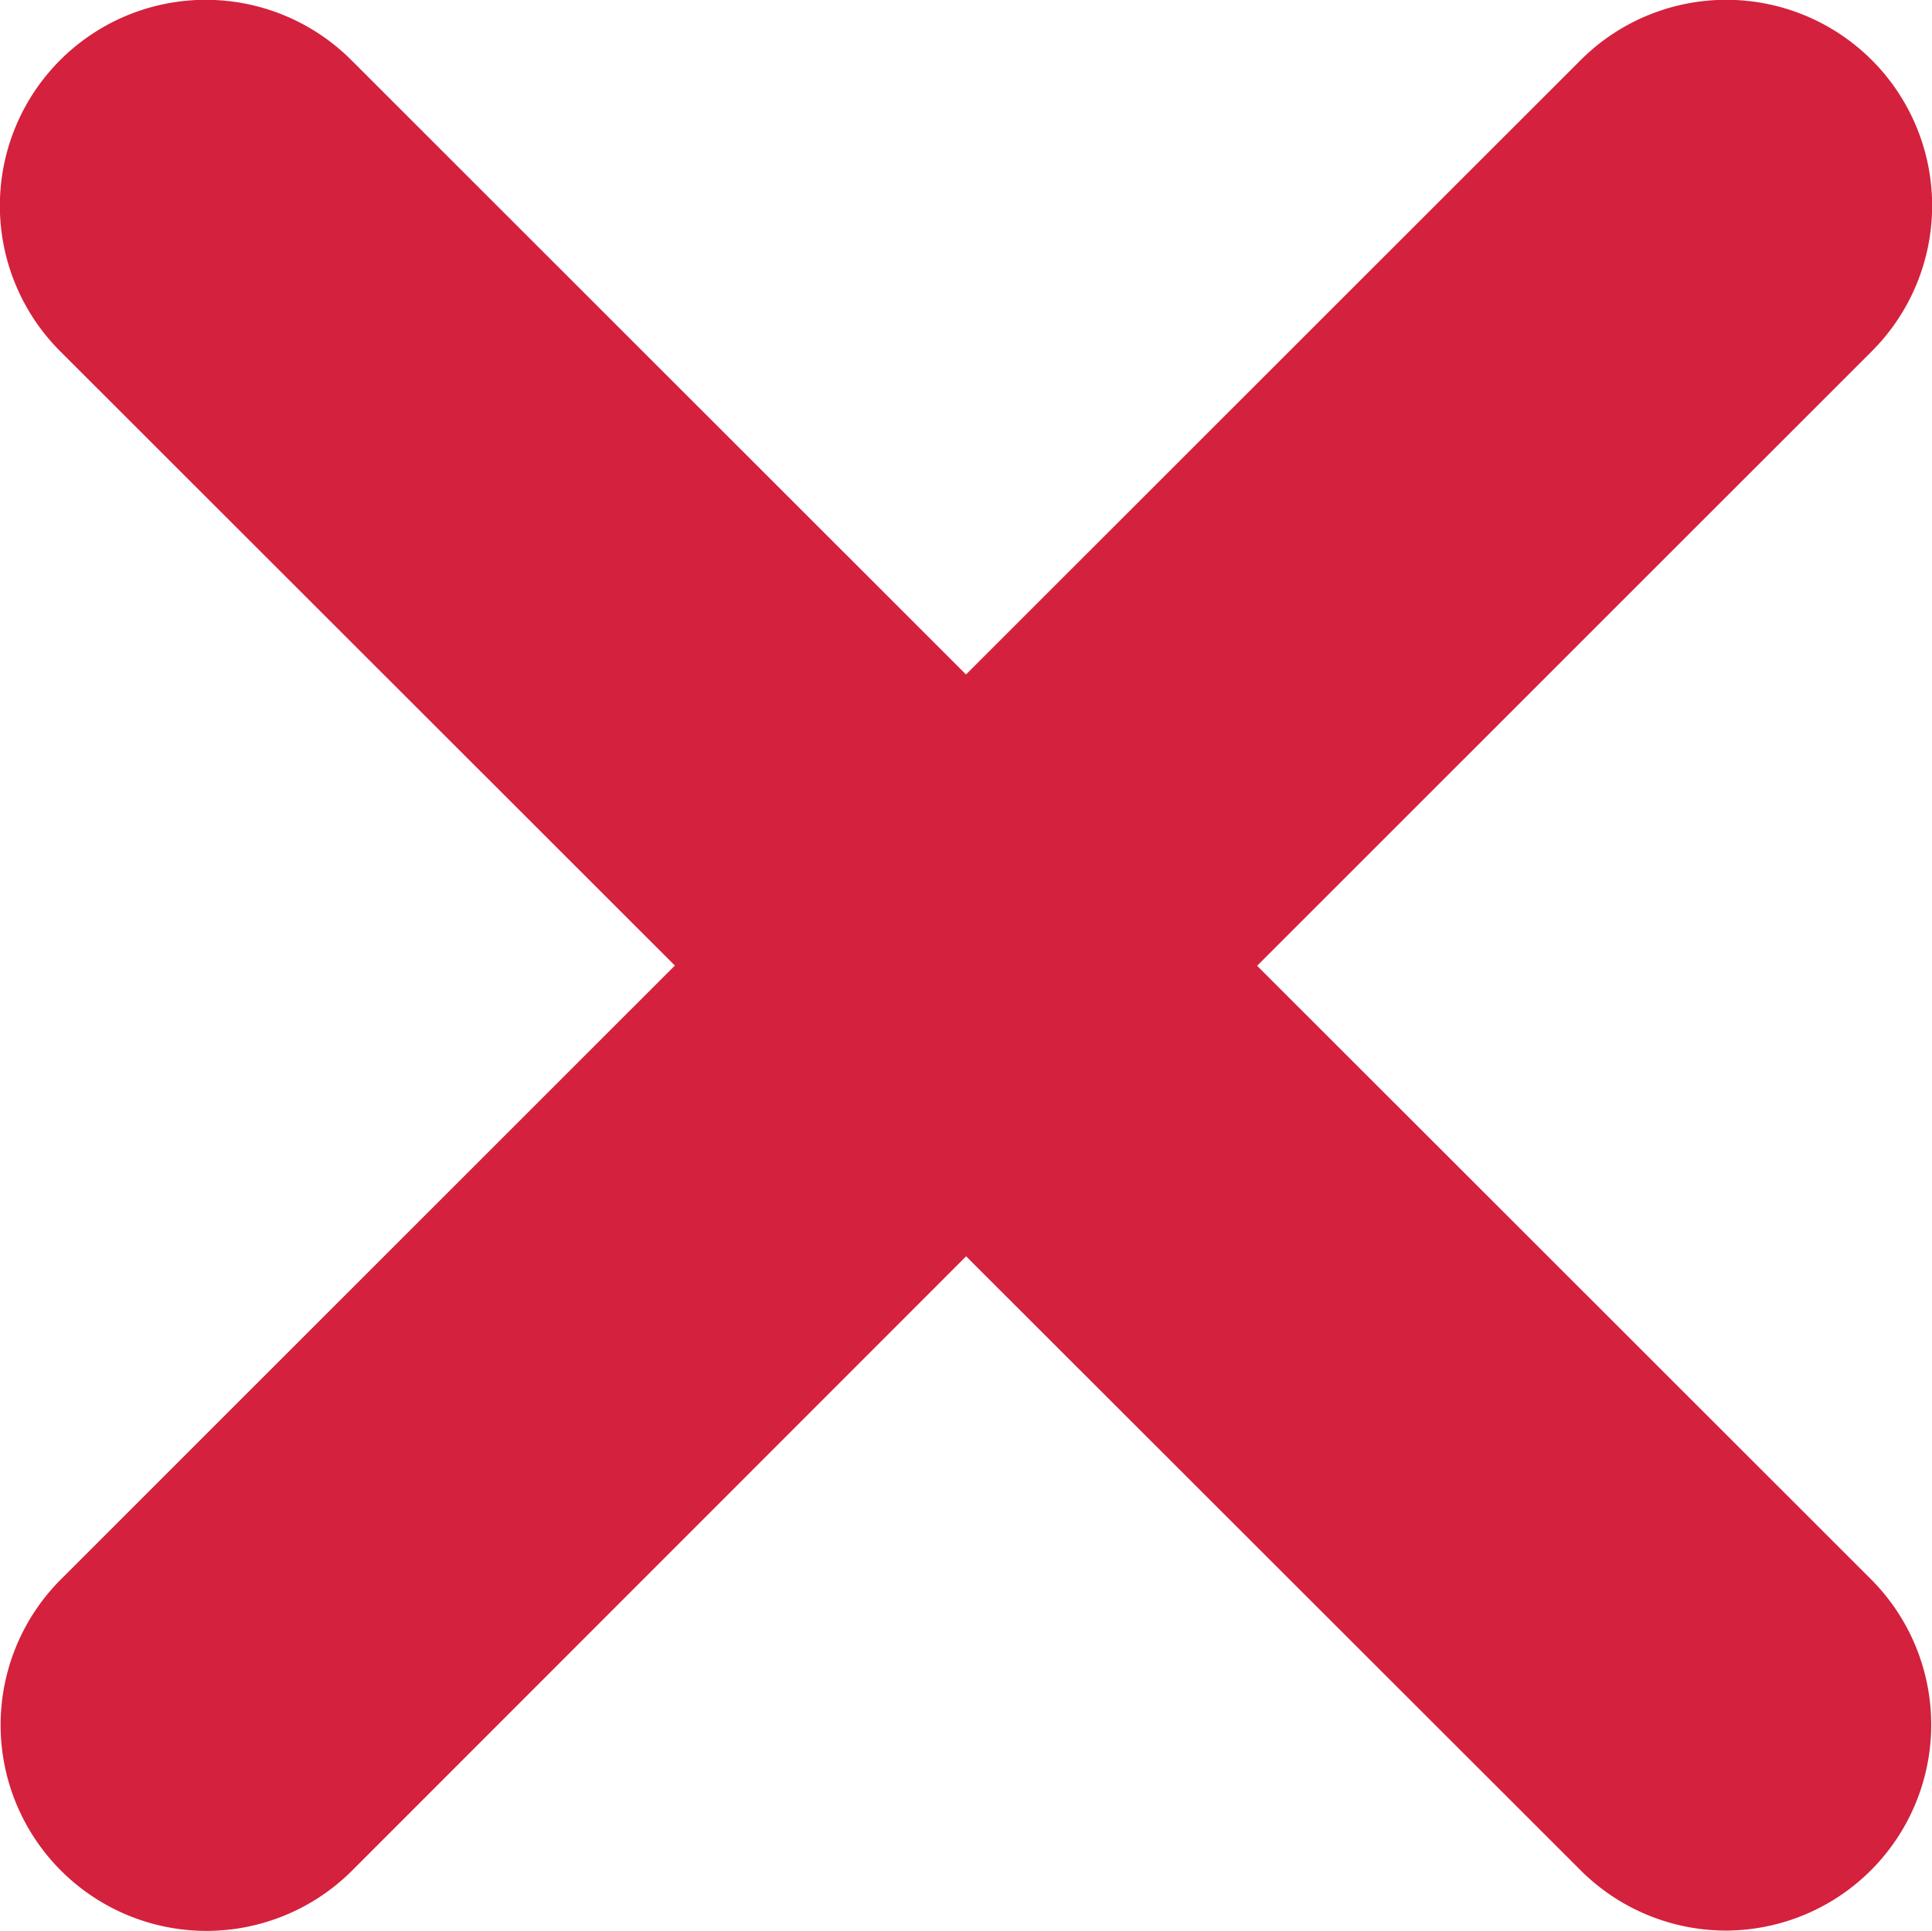
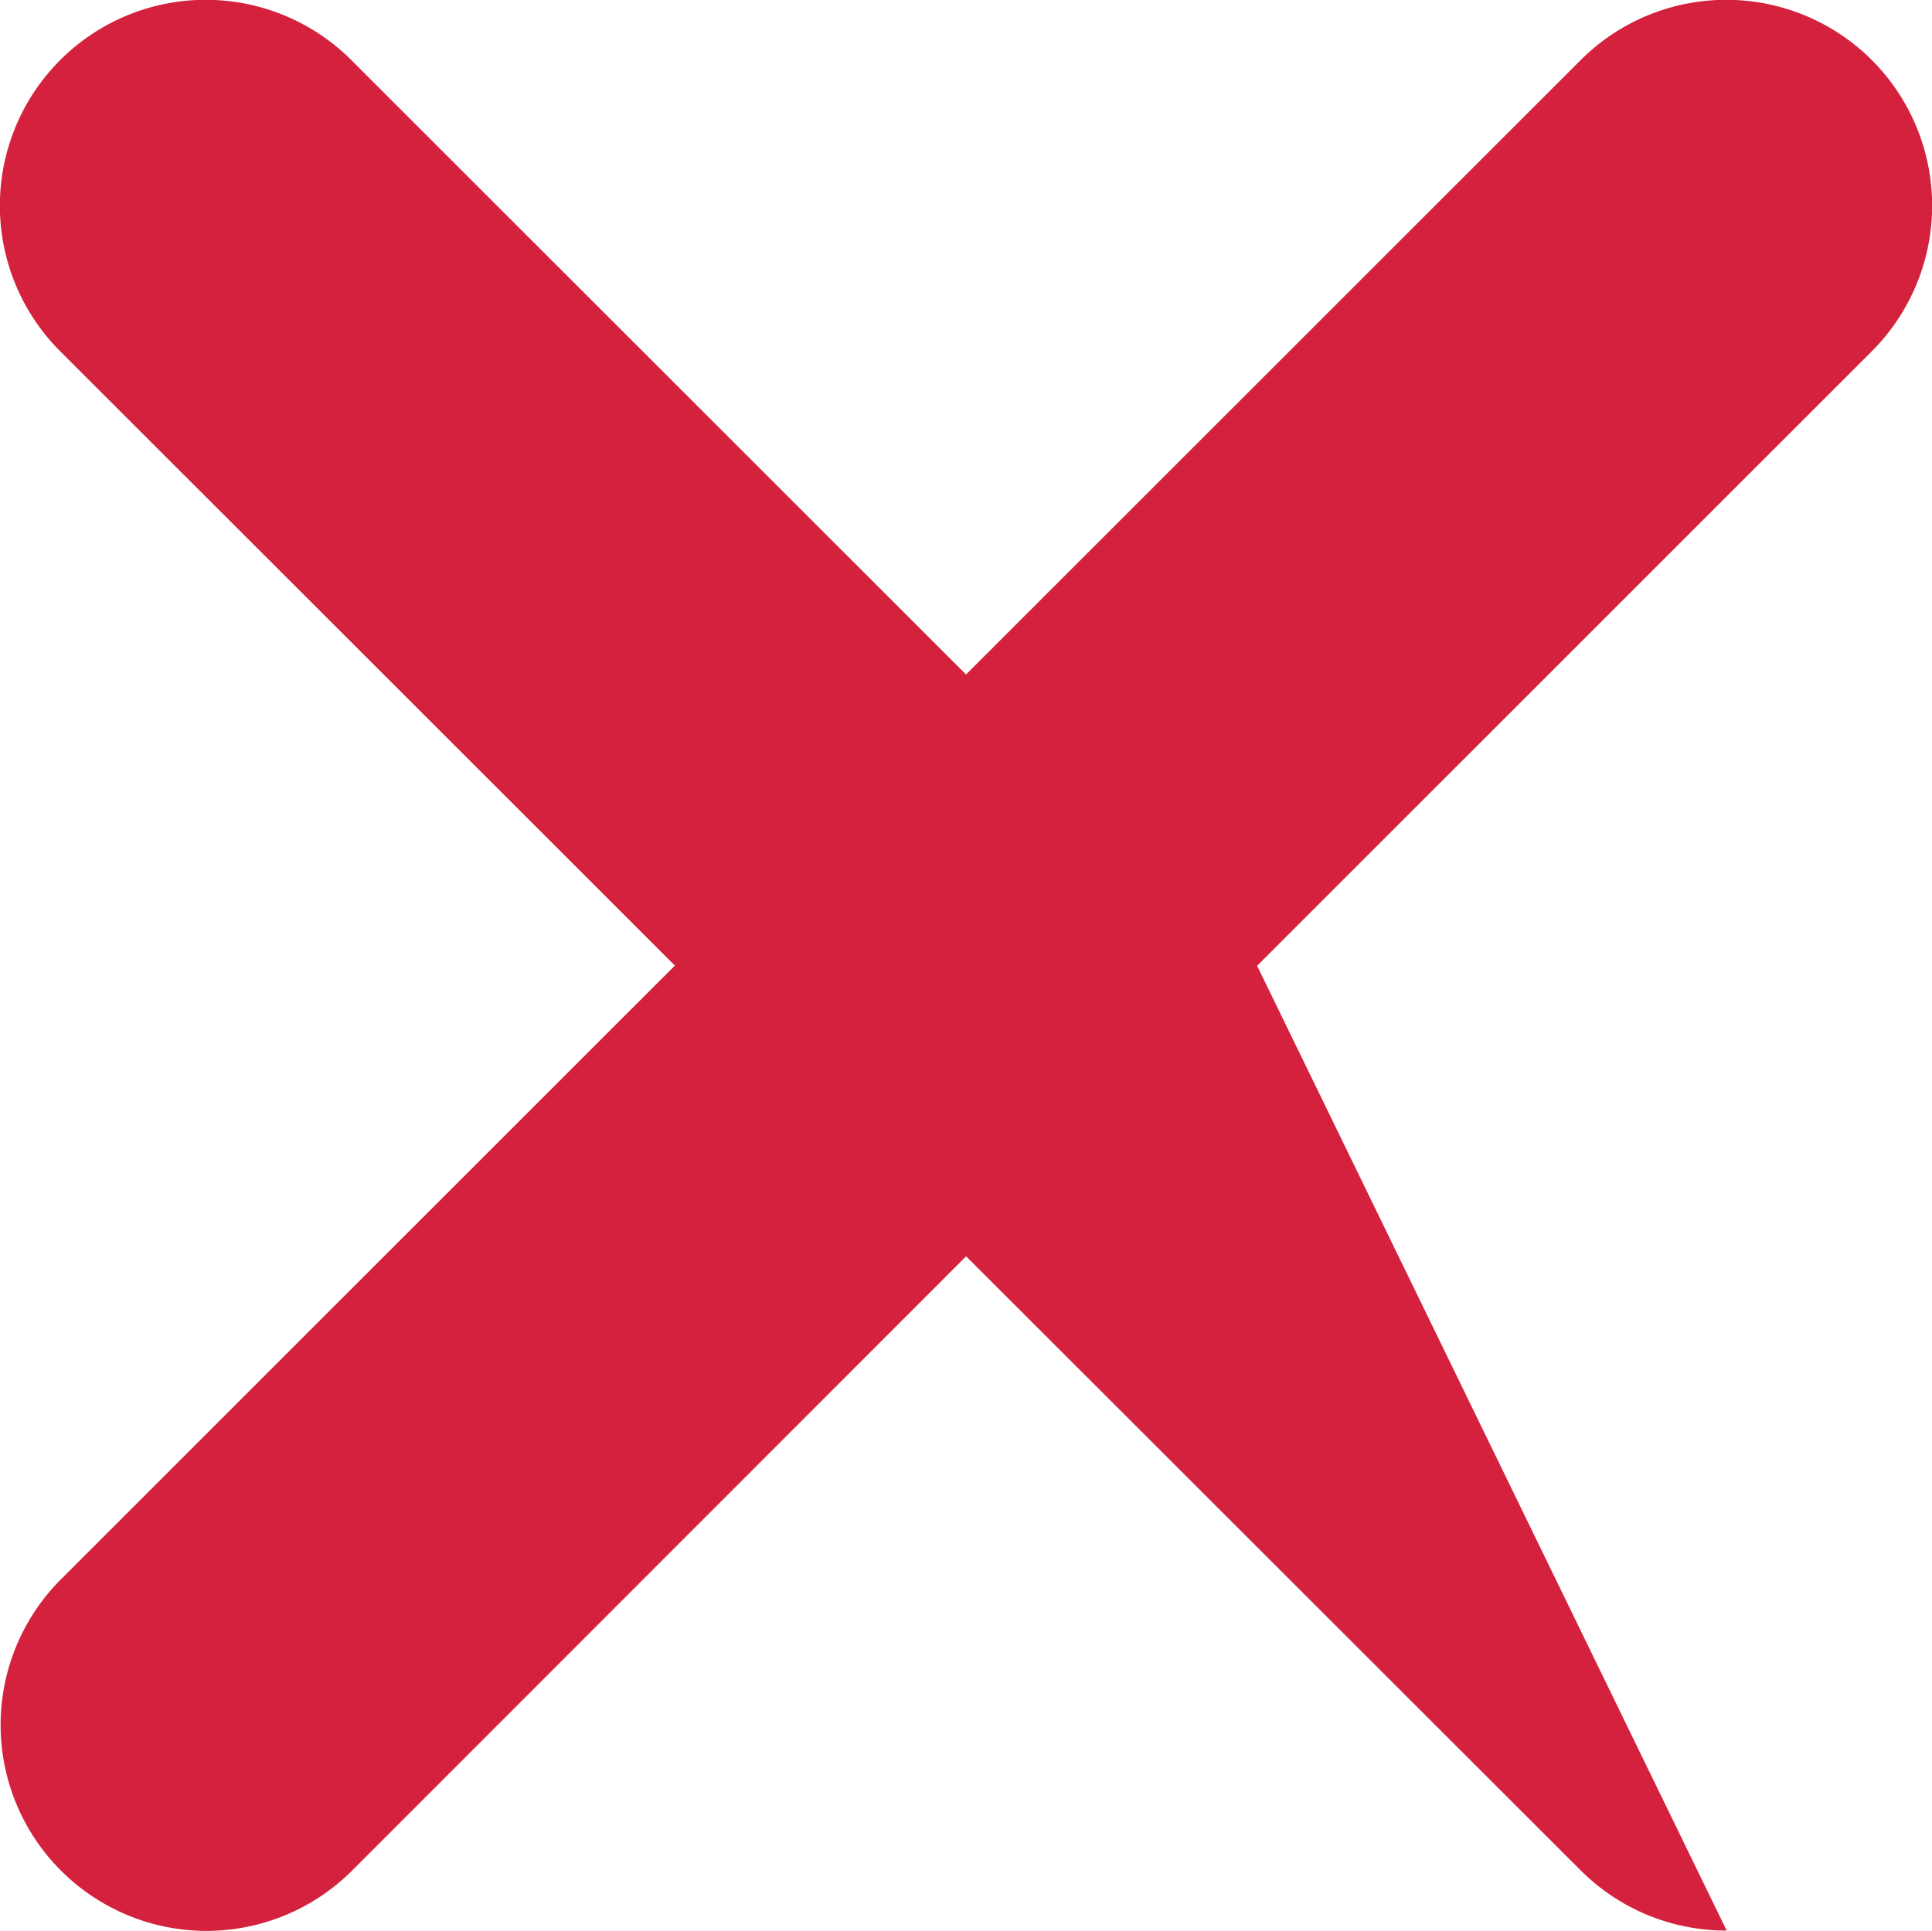
<svg xmlns="http://www.w3.org/2000/svg" width="17.7" height="17.692" viewBox="0 0 17.7 17.692">
-   <path id="Path_4902" data-name="Path 4902" d="M273.94,266.338l5.632-5.631a1.886,1.886,0,0,0-2.668-2.667l-5.631,5.629-5.631-5.629a1.886,1.886,0,1,0-2.668,2.667l5.632,5.629-5.629,5.628a1.887,1.887,0,0,0,1.338,3.217h.006a1.889,1.889,0,0,0,1.328-.553L271.274,269l5.626,5.622a1.885,1.885,0,0,0,1.331.556h.011a1.886,1.886,0,0,0,1.322-3.219Z" transform="translate(-262.423 -257.489)" fill="#d4213d" />
+   <path id="Path_4902" data-name="Path 4902" d="M273.94,266.338l5.632-5.631a1.886,1.886,0,0,0-2.668-2.667l-5.631,5.629-5.631-5.629a1.886,1.886,0,1,0-2.668,2.667l5.632,5.629-5.629,5.628a1.887,1.887,0,0,0,1.338,3.217h.006a1.889,1.889,0,0,0,1.328-.553L271.274,269l5.626,5.622a1.885,1.885,0,0,0,1.331.556h.011Z" transform="translate(-262.423 -257.489)" fill="#d4213d" />
</svg>